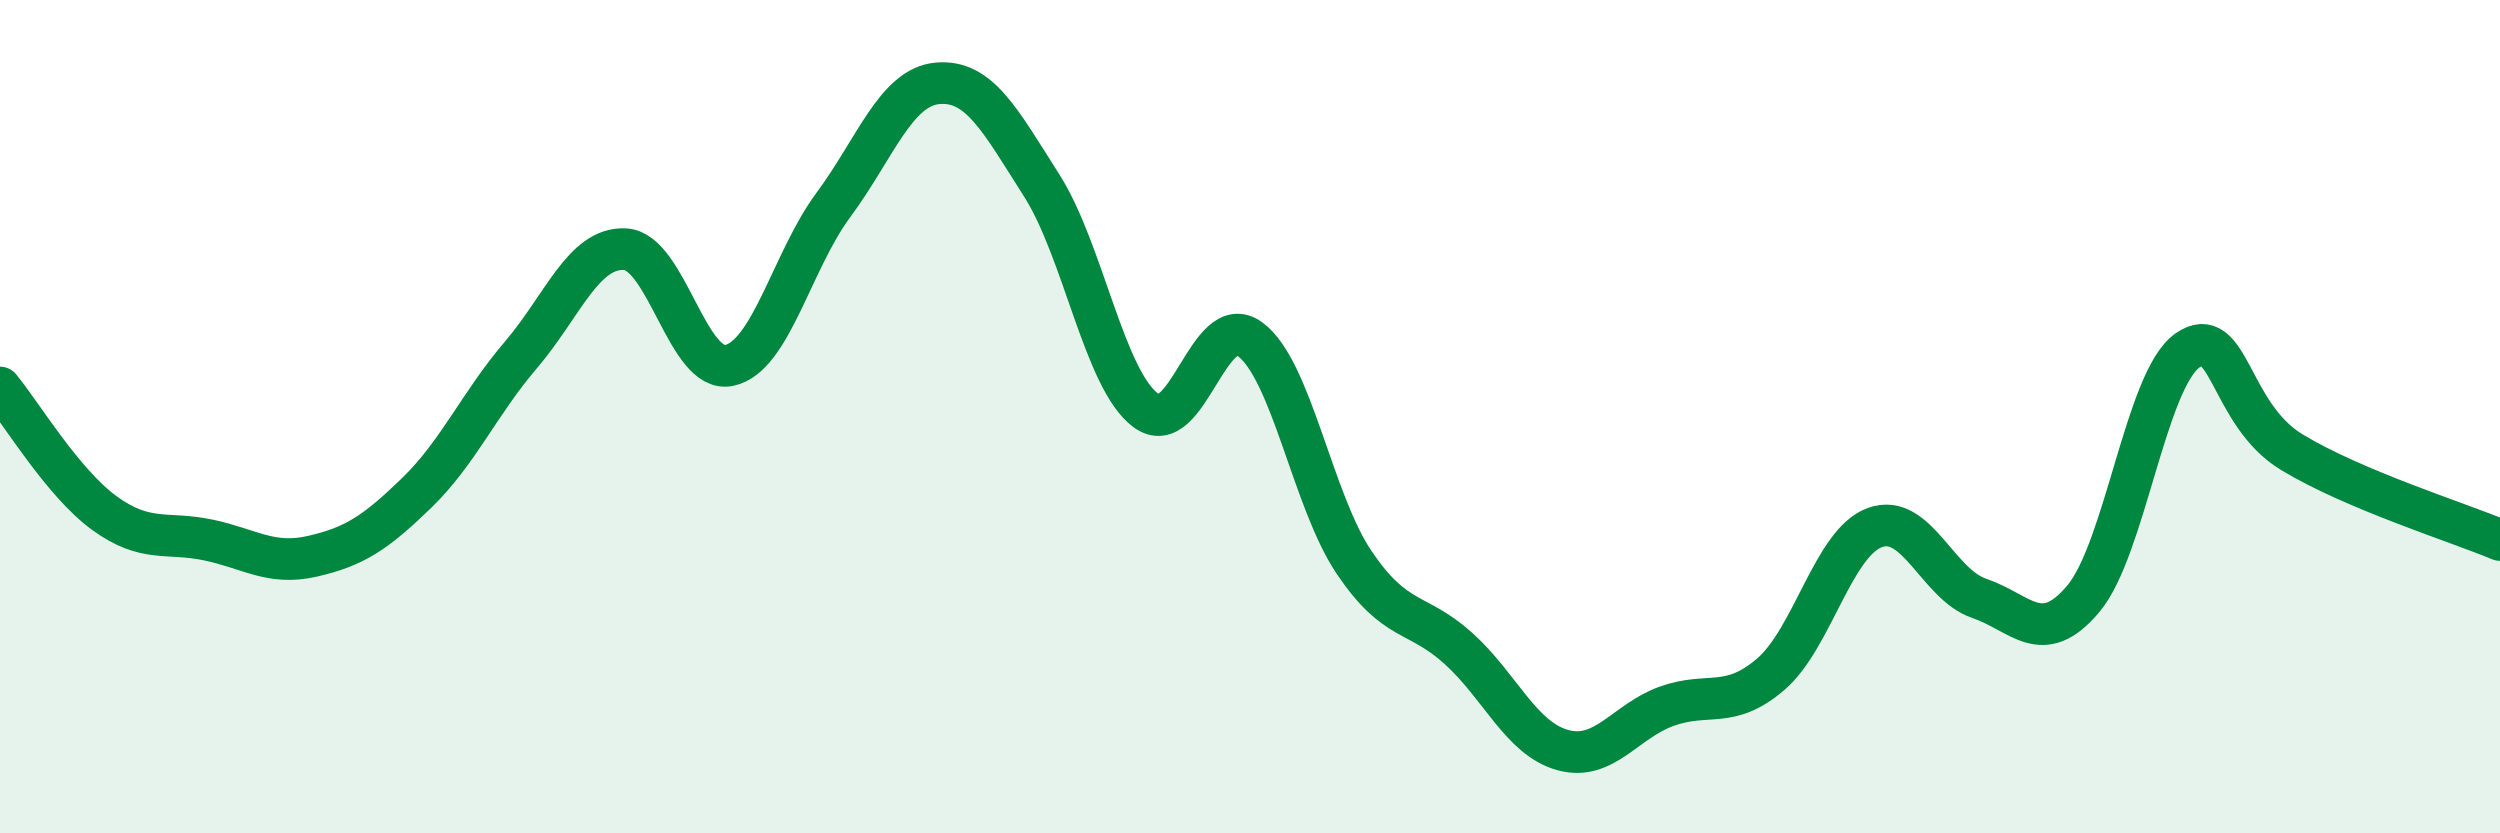
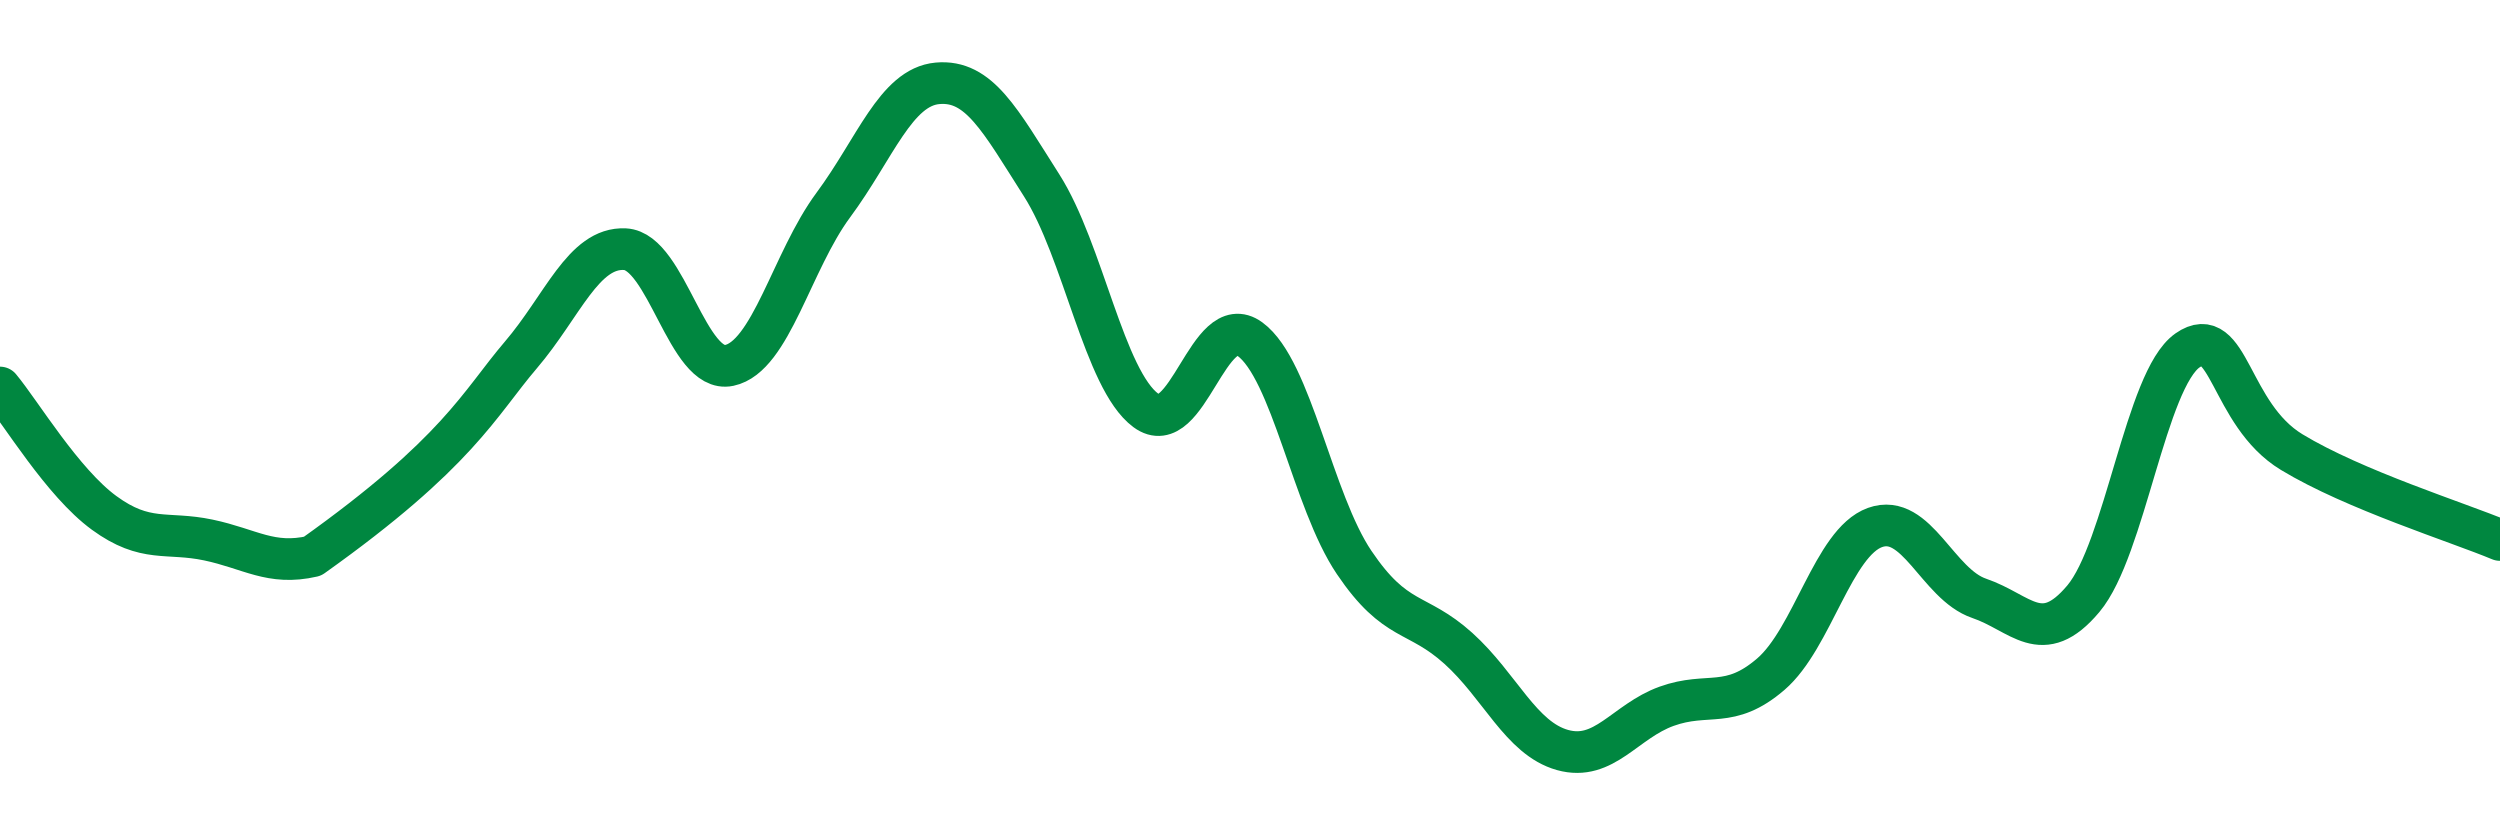
<svg xmlns="http://www.w3.org/2000/svg" width="60" height="20" viewBox="0 0 60 20">
-   <path d="M 0,9.3 C 0.5,9.9 1.5,11.58 2.5,12.31 C 3.5,13.04 4,12.75 5,12.96 C 6,13.17 6.5,13.58 7.5,13.35 C 8.5,13.12 9,12.8 10,11.83 C 11,10.86 11.5,9.69 12.5,8.52 C 13.5,7.35 14,5.93 15,5.98 C 16,6.03 16.5,8.98 17.5,8.77 C 18.5,8.56 19,6.27 20,4.92 C 21,3.57 21.5,2.09 22.5,2 C 23.5,1.91 24,2.88 25,4.45 C 26,6.02 26.5,9.11 27.5,9.85 C 28.5,10.59 29,7.41 30,8.14 C 31,8.87 31.5,12.02 32.5,13.5 C 33.5,14.98 34,14.66 35,15.56 C 36,16.46 36.5,17.72 37.5,18 C 38.5,18.28 39,17.31 40,16.95 C 41,16.59 41.5,17.04 42.5,16.18 C 43.5,15.32 44,13.02 45,12.66 C 46,12.3 46.5,14.02 47.5,14.36 C 48.5,14.7 49,15.56 50,14.37 C 51,13.18 51.5,9.11 52.5,8.41 C 53.5,7.71 53.5,9.94 55,10.85 C 56.5,11.76 59,12.54 60,12.96L60 20L0 20Z" fill="#008740" opacity="0.1" stroke-linecap="round" stroke-linejoin="round" />
-   <path d="M 0,9.3 C 0.5,9.9 1.5,11.58 2.5,12.31 C 3.5,13.04 4,12.75 5,12.96 C 6,13.17 6.5,13.58 7.5,13.35 C 8.5,13.12 9,12.8 10,11.83 C 11,10.86 11.5,9.69 12.5,8.52 C 13.5,7.35 14,5.93 15,5.98 C 16,6.03 16.5,8.98 17.5,8.77 C 18.5,8.56 19,6.27 20,4.92 C 21,3.57 21.5,2.09 22.5,2 C 23.5,1.91 24,2.88 25,4.45 C 26,6.02 26.5,9.11 27.5,9.85 C 28.5,10.59 29,7.41 30,8.14 C 31,8.87 31.5,12.02 32.5,13.5 C 33.5,14.98 34,14.66 35,15.56 C 36,16.46 36.5,17.72 37.5,18 C 38.5,18.28 39,17.31 40,16.95 C 41,16.59 41.5,17.04 42.5,16.18 C 43.5,15.32 44,13.02 45,12.66 C 46,12.3 46.5,14.02 47.5,14.36 C 48.5,14.7 49,15.56 50,14.37 C 51,13.18 51.5,9.11 52.5,8.41 C 53.5,7.71 53.5,9.94 55,10.85 C 56.5,11.76 59,12.54 60,12.96" stroke="#008740" stroke-width="1" fill="none" stroke-linecap="round" stroke-linejoin="round" />
+   <path d="M 0,9.3 C 0.5,9.9 1.5,11.58 2.5,12.31 C 3.5,13.04 4,12.75 5,12.96 C 6,13.17 6.5,13.58 7.5,13.35 C 11,10.86 11.5,9.69 12.5,8.52 C 13.5,7.35 14,5.93 15,5.98 C 16,6.03 16.5,8.98 17.5,8.77 C 18.5,8.56 19,6.27 20,4.92 C 21,3.57 21.5,2.09 22.5,2 C 23.5,1.91 24,2.88 25,4.45 C 26,6.02 26.5,9.11 27.5,9.85 C 28.5,10.59 29,7.41 30,8.14 C 31,8.87 31.5,12.02 32.5,13.5 C 33.5,14.98 34,14.66 35,15.56 C 36,16.46 36.5,17.72 37.5,18 C 38.5,18.28 39,17.31 40,16.95 C 41,16.59 41.5,17.04 42.5,16.18 C 43.5,15.32 44,13.02 45,12.66 C 46,12.3 46.5,14.02 47.5,14.36 C 48.5,14.7 49,15.56 50,14.37 C 51,13.18 51.5,9.11 52.5,8.41 C 53.5,7.71 53.5,9.94 55,10.85 C 56.5,11.76 59,12.54 60,12.96" stroke="#008740" stroke-width="1" fill="none" stroke-linecap="round" stroke-linejoin="round" />
</svg>